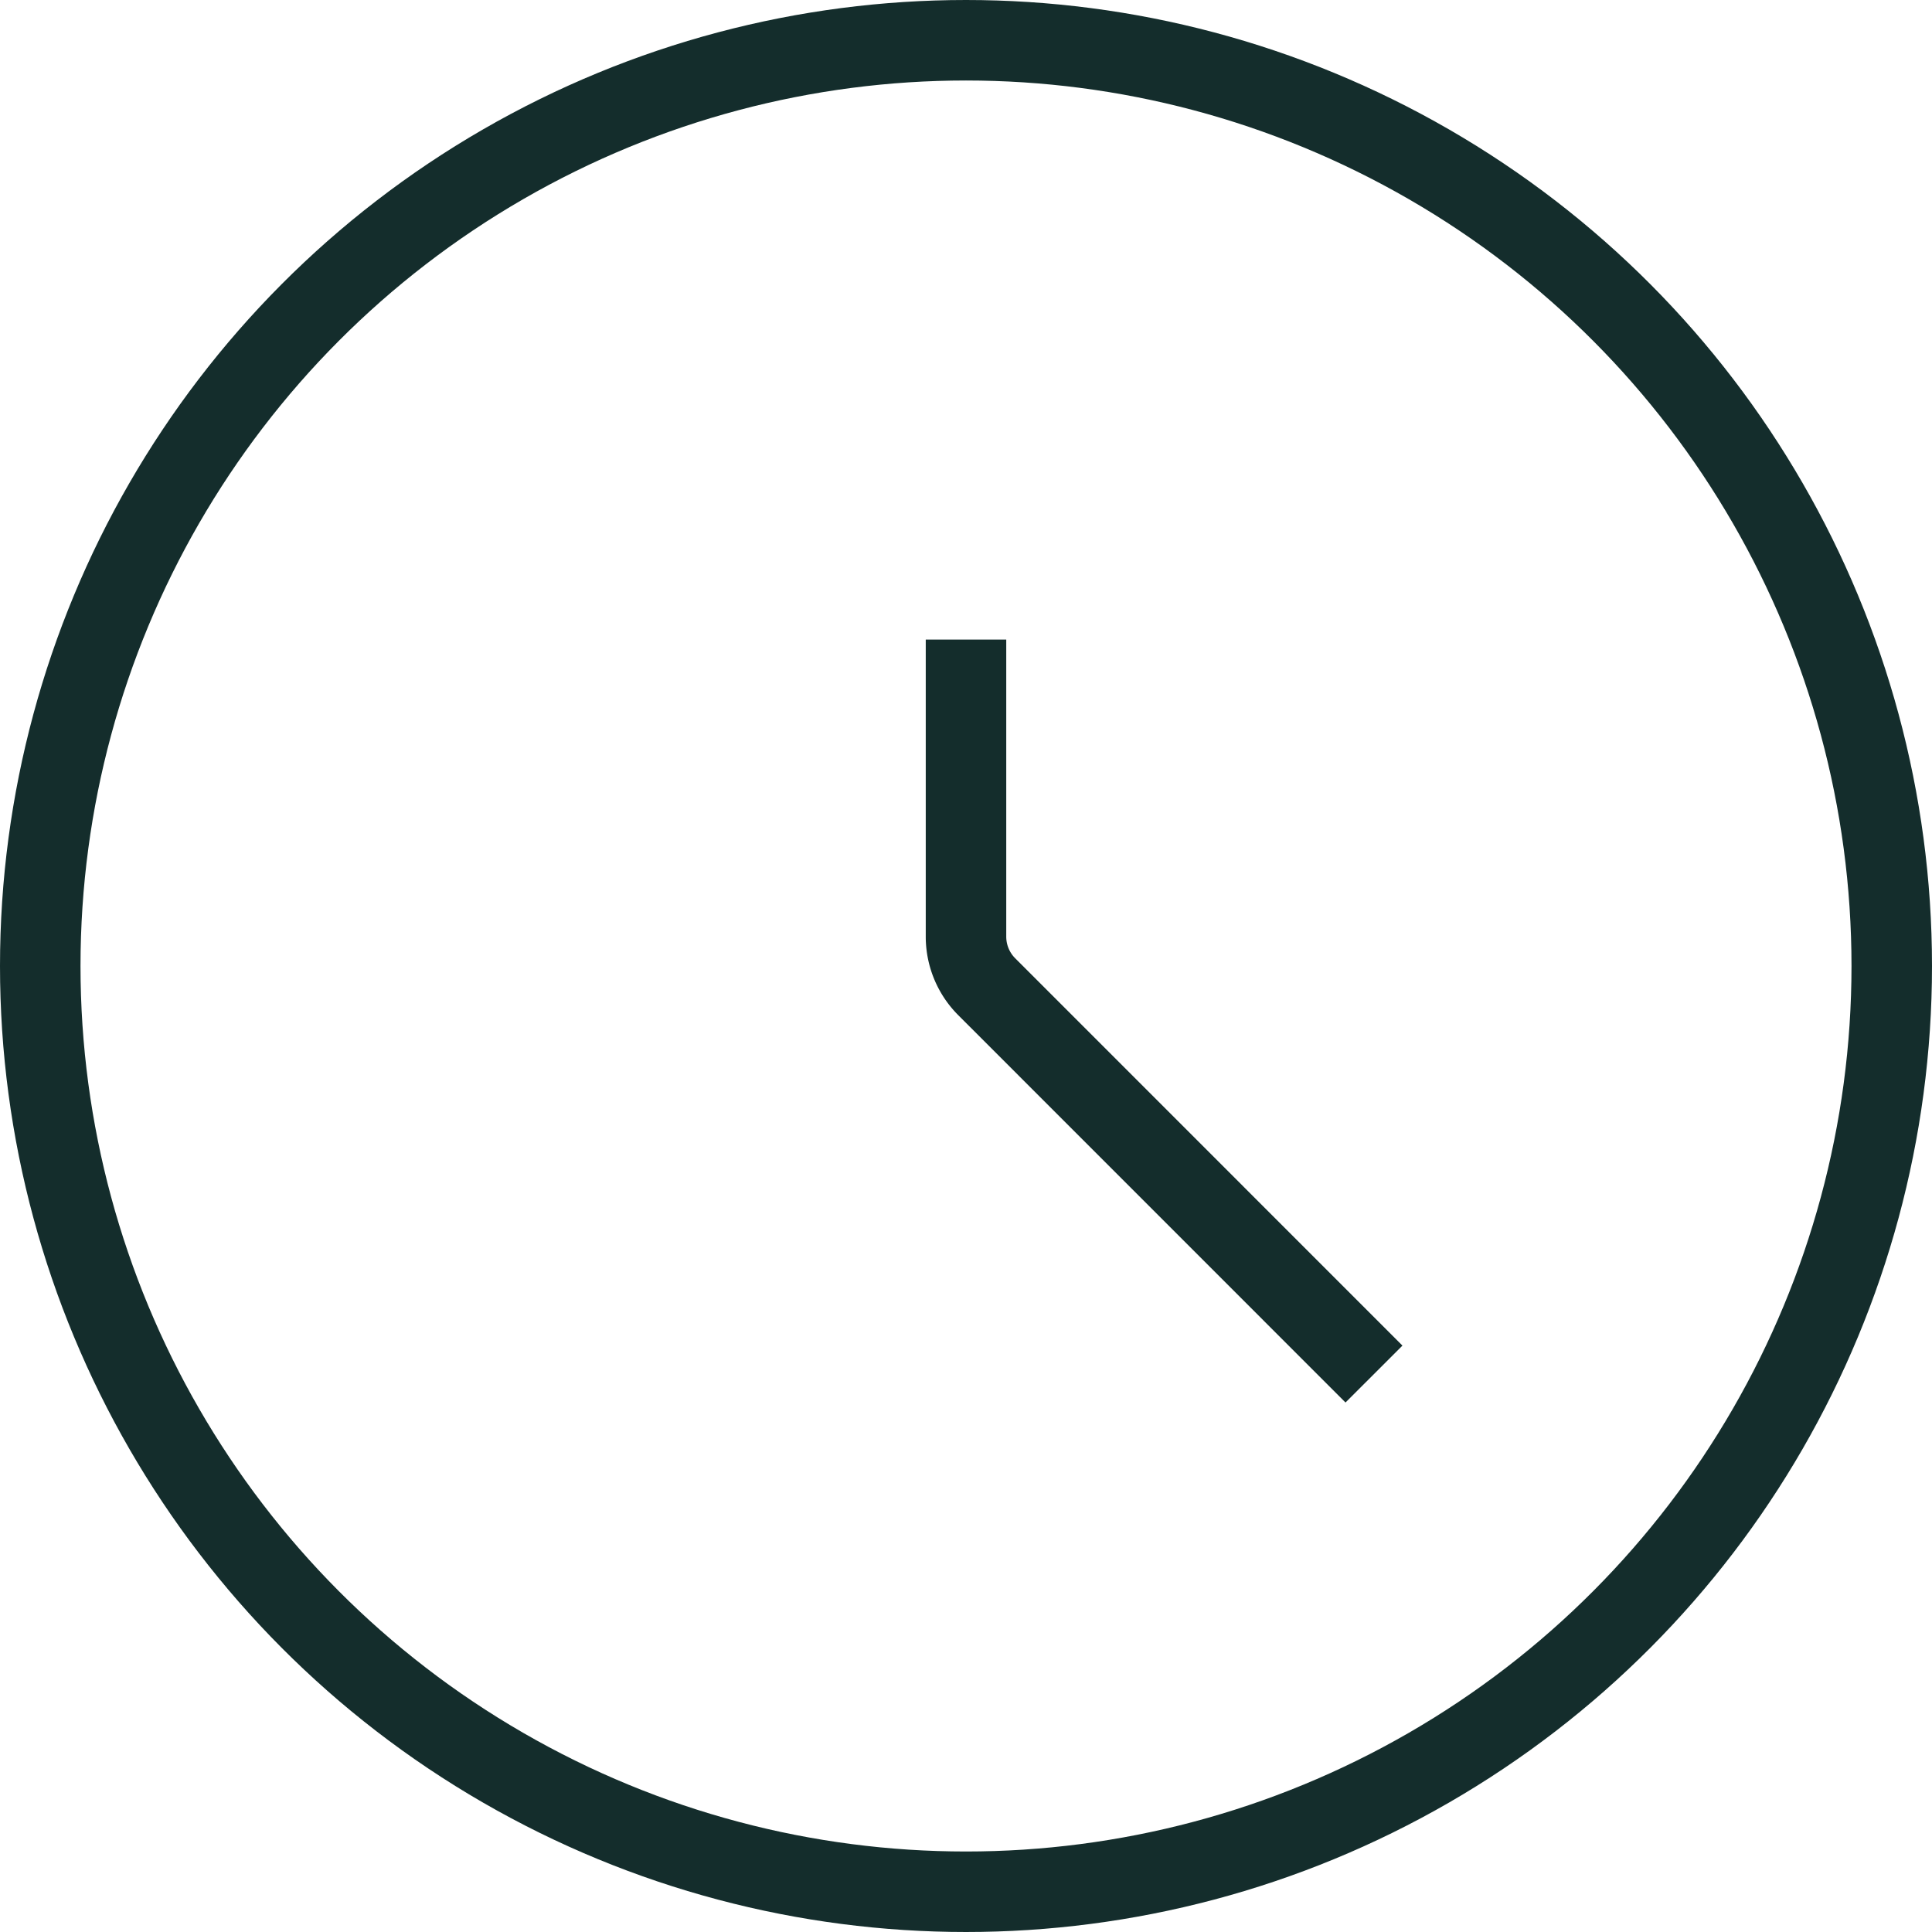
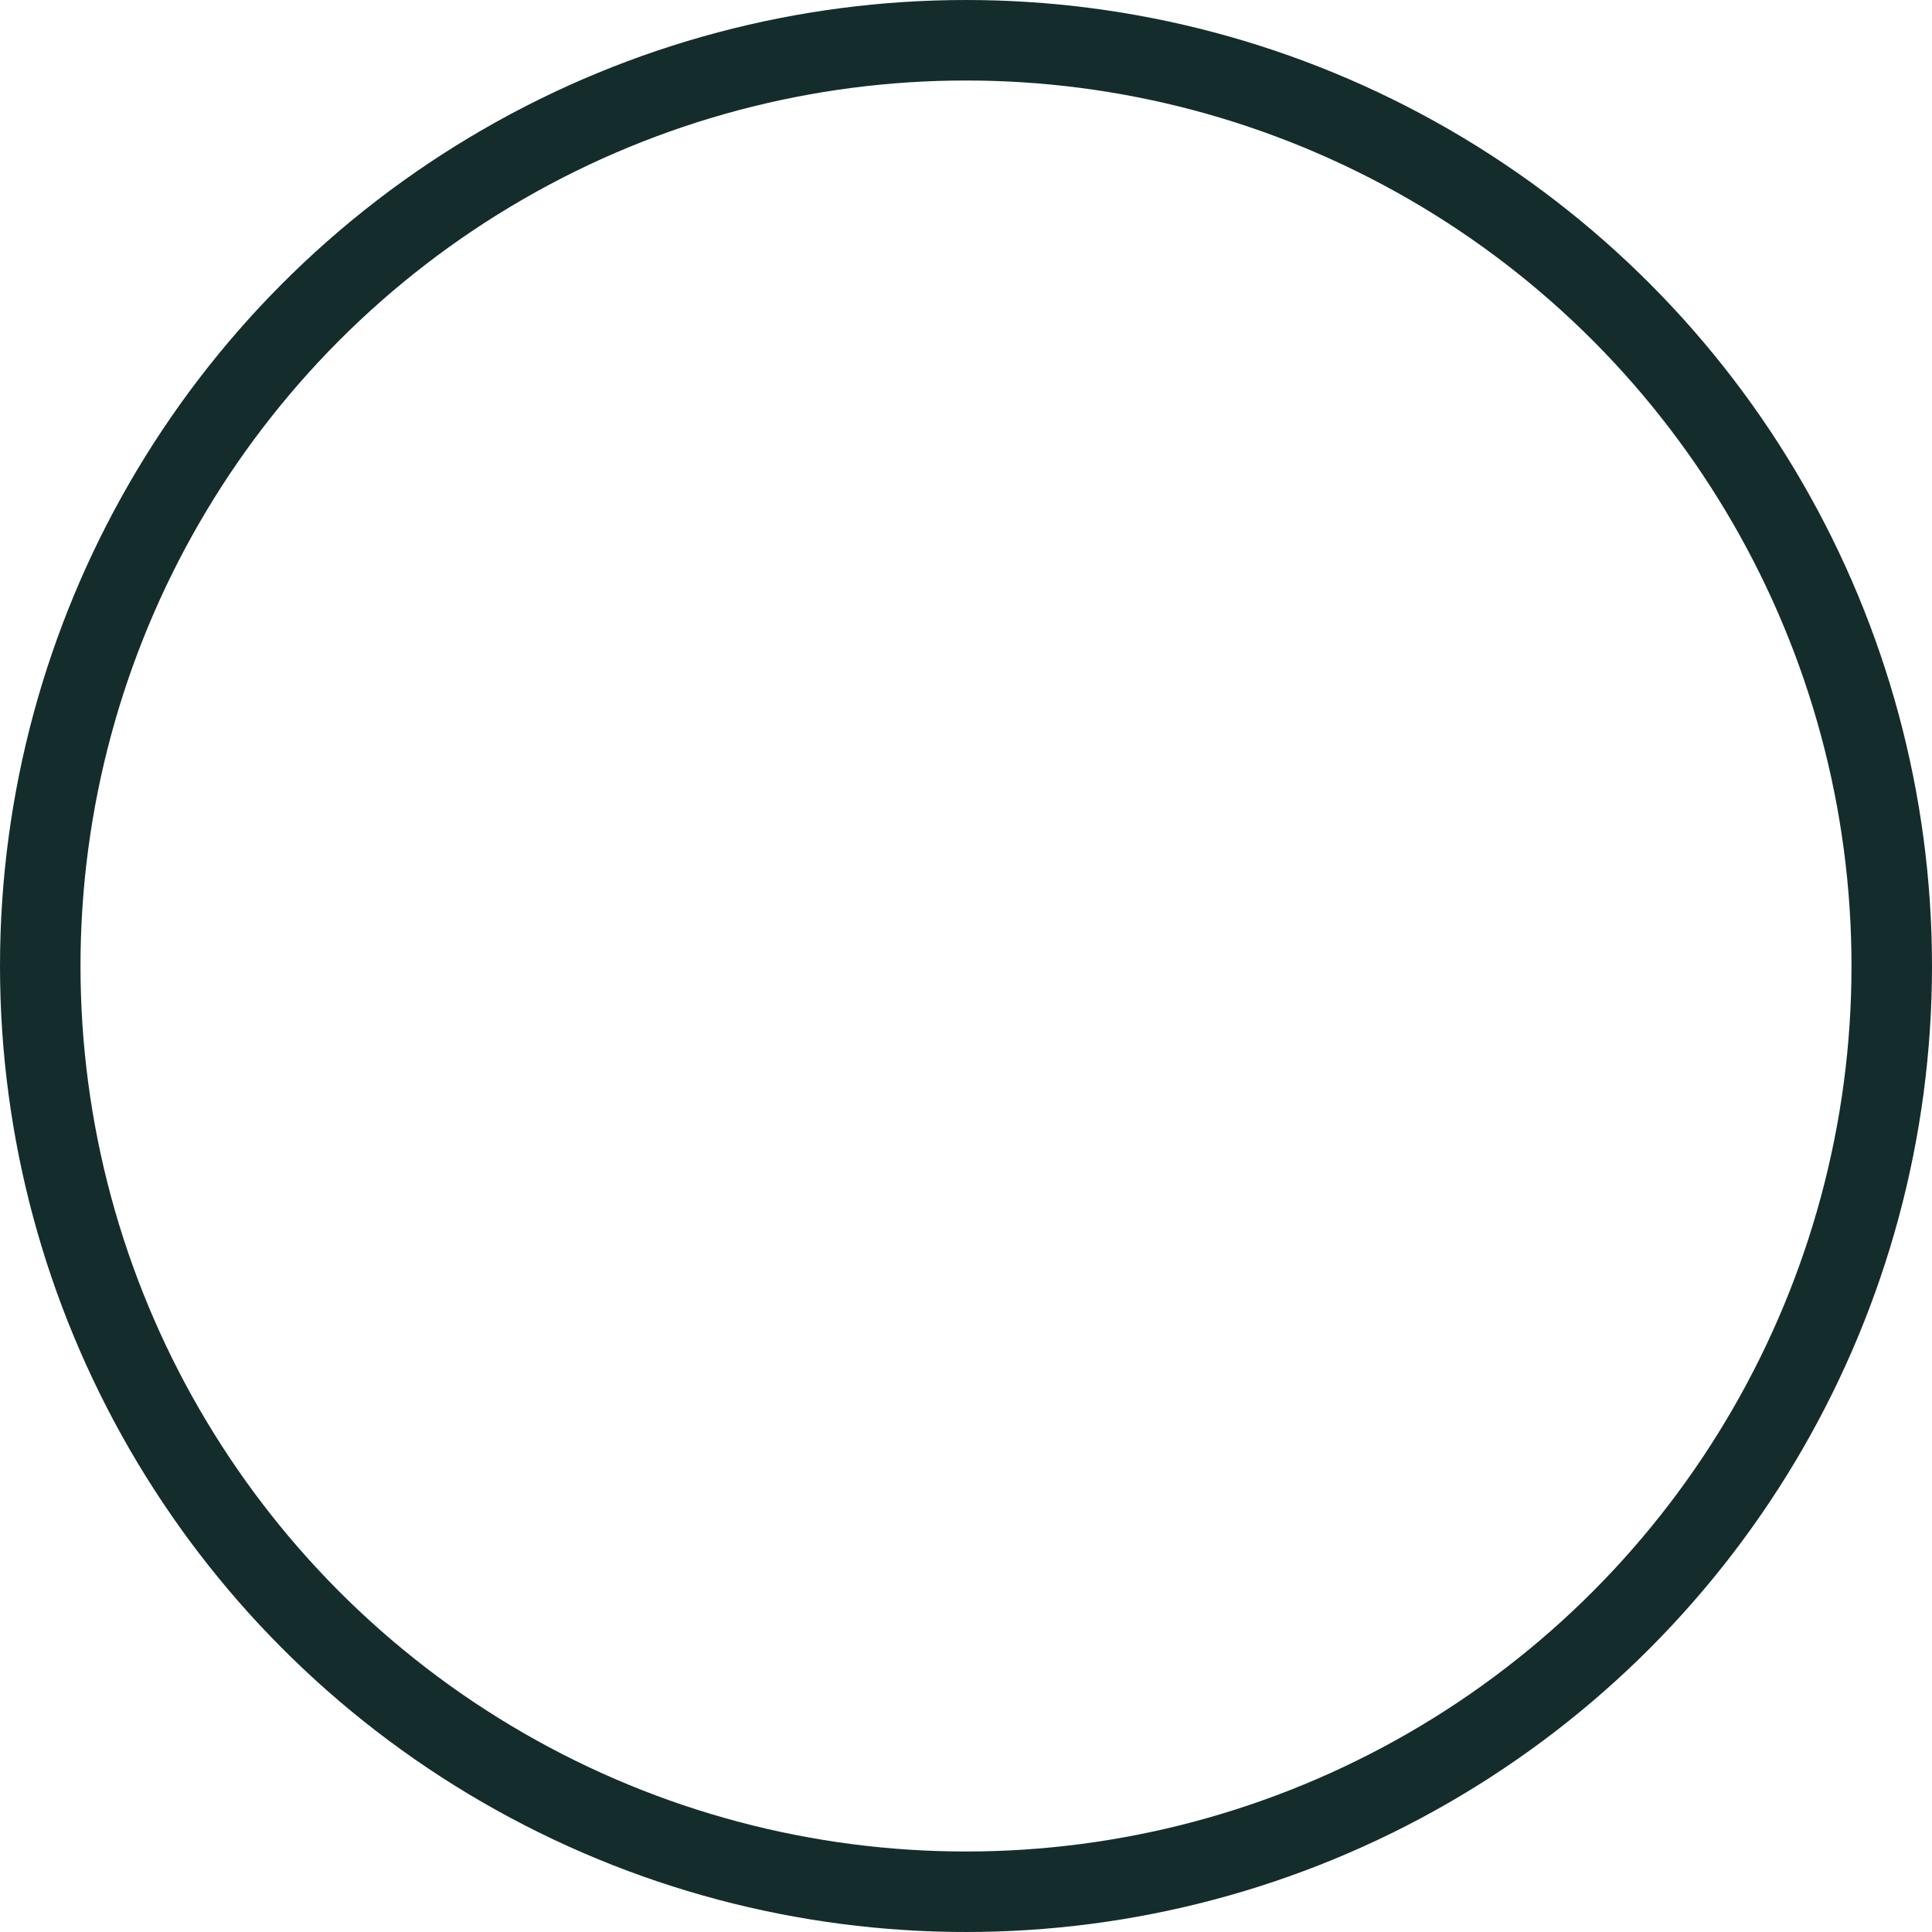
<svg xmlns="http://www.w3.org/2000/svg" width="48" height="48" viewBox="0 0 48 48">
  <g id="Careers-icon-3" transform="translate(-396 -904)">
    <rect id="Rectangle_46" data-name="Rectangle 46" width="48" height="48" transform="translate(396 904)" fill="#fff" opacity="0" />
    <g id="Group_43" data-name="Group 43" transform="translate(-15.162 -19.947)">
      <circle id="Ellipse_24" data-name="Ellipse 24" cx="23" cy="23" r="23" transform="translate(412.162 924.947)" fill="none" stroke="#142d2c" stroke-linejoin="round" stroke-width="2" />
-       <path id="Path_128" data-name="Path 128" d="M356.784,287.416l-9.621-9.623a1.76,1.76,0,0,1-.515-1.244v-7.381" transform="translate(88.514 670.669)" fill="none" stroke="#142d2c" stroke-linejoin="round" stroke-width="2" />
    </g>
  </g>
</svg>